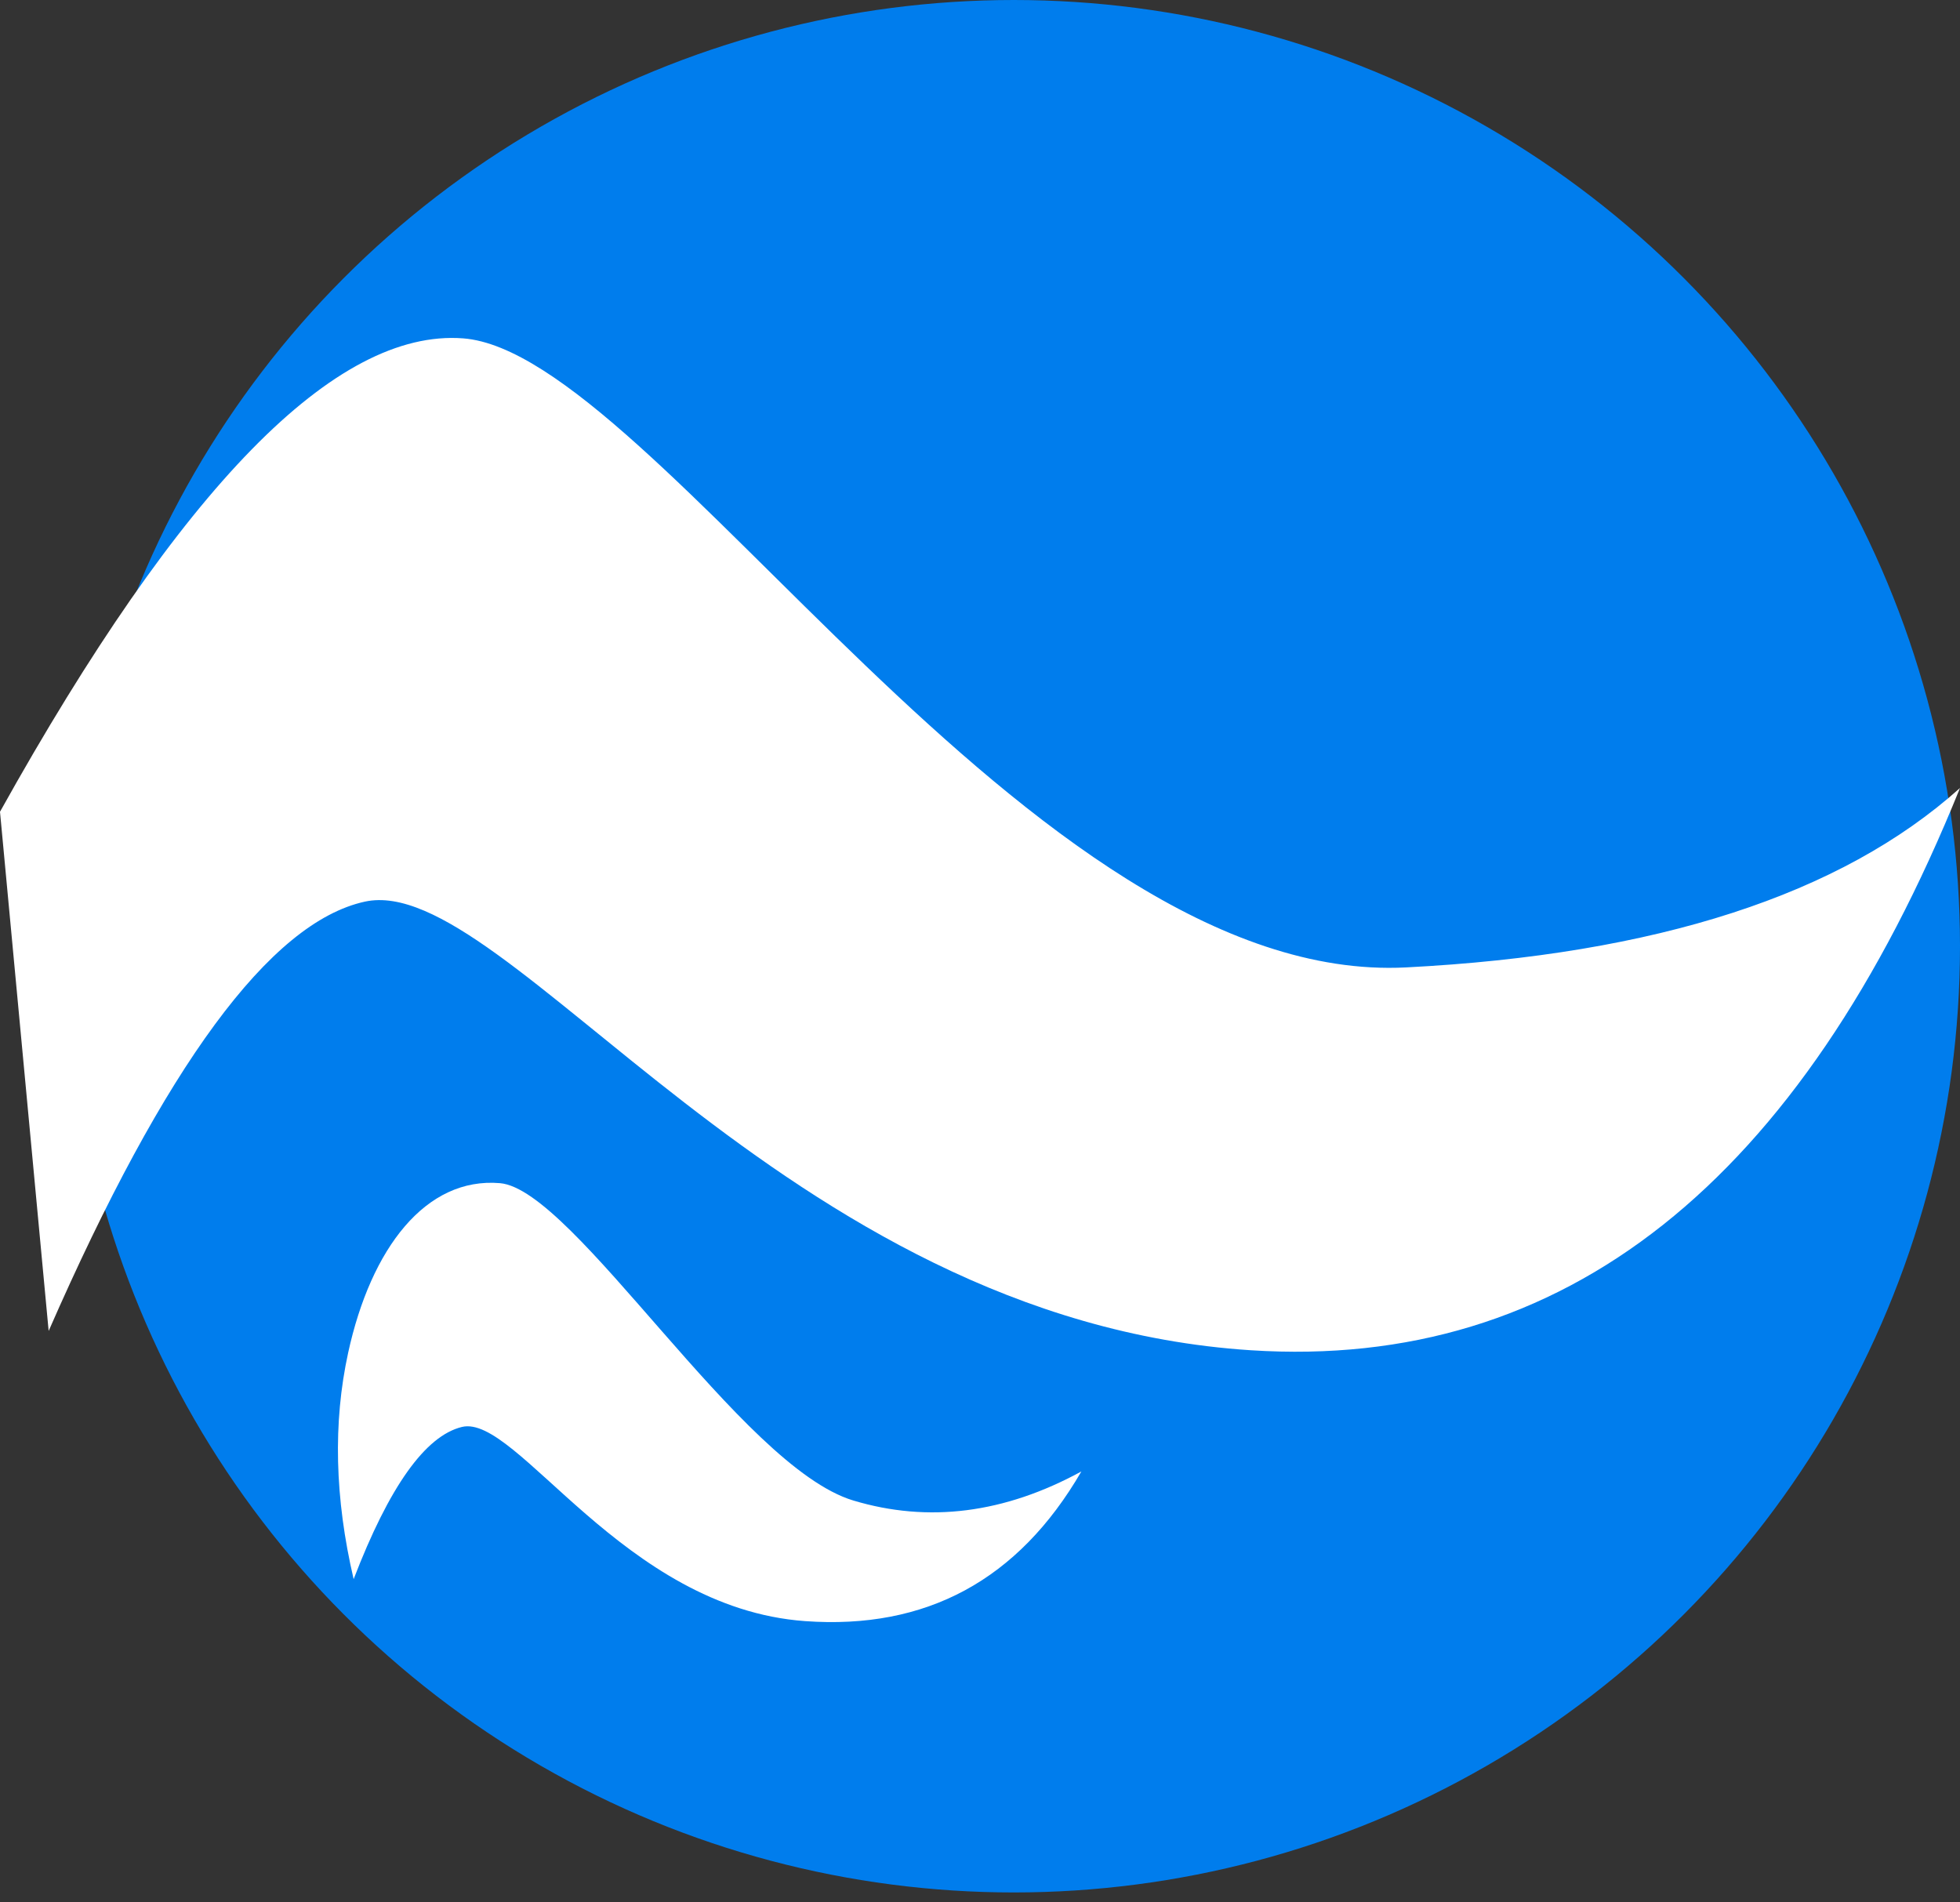
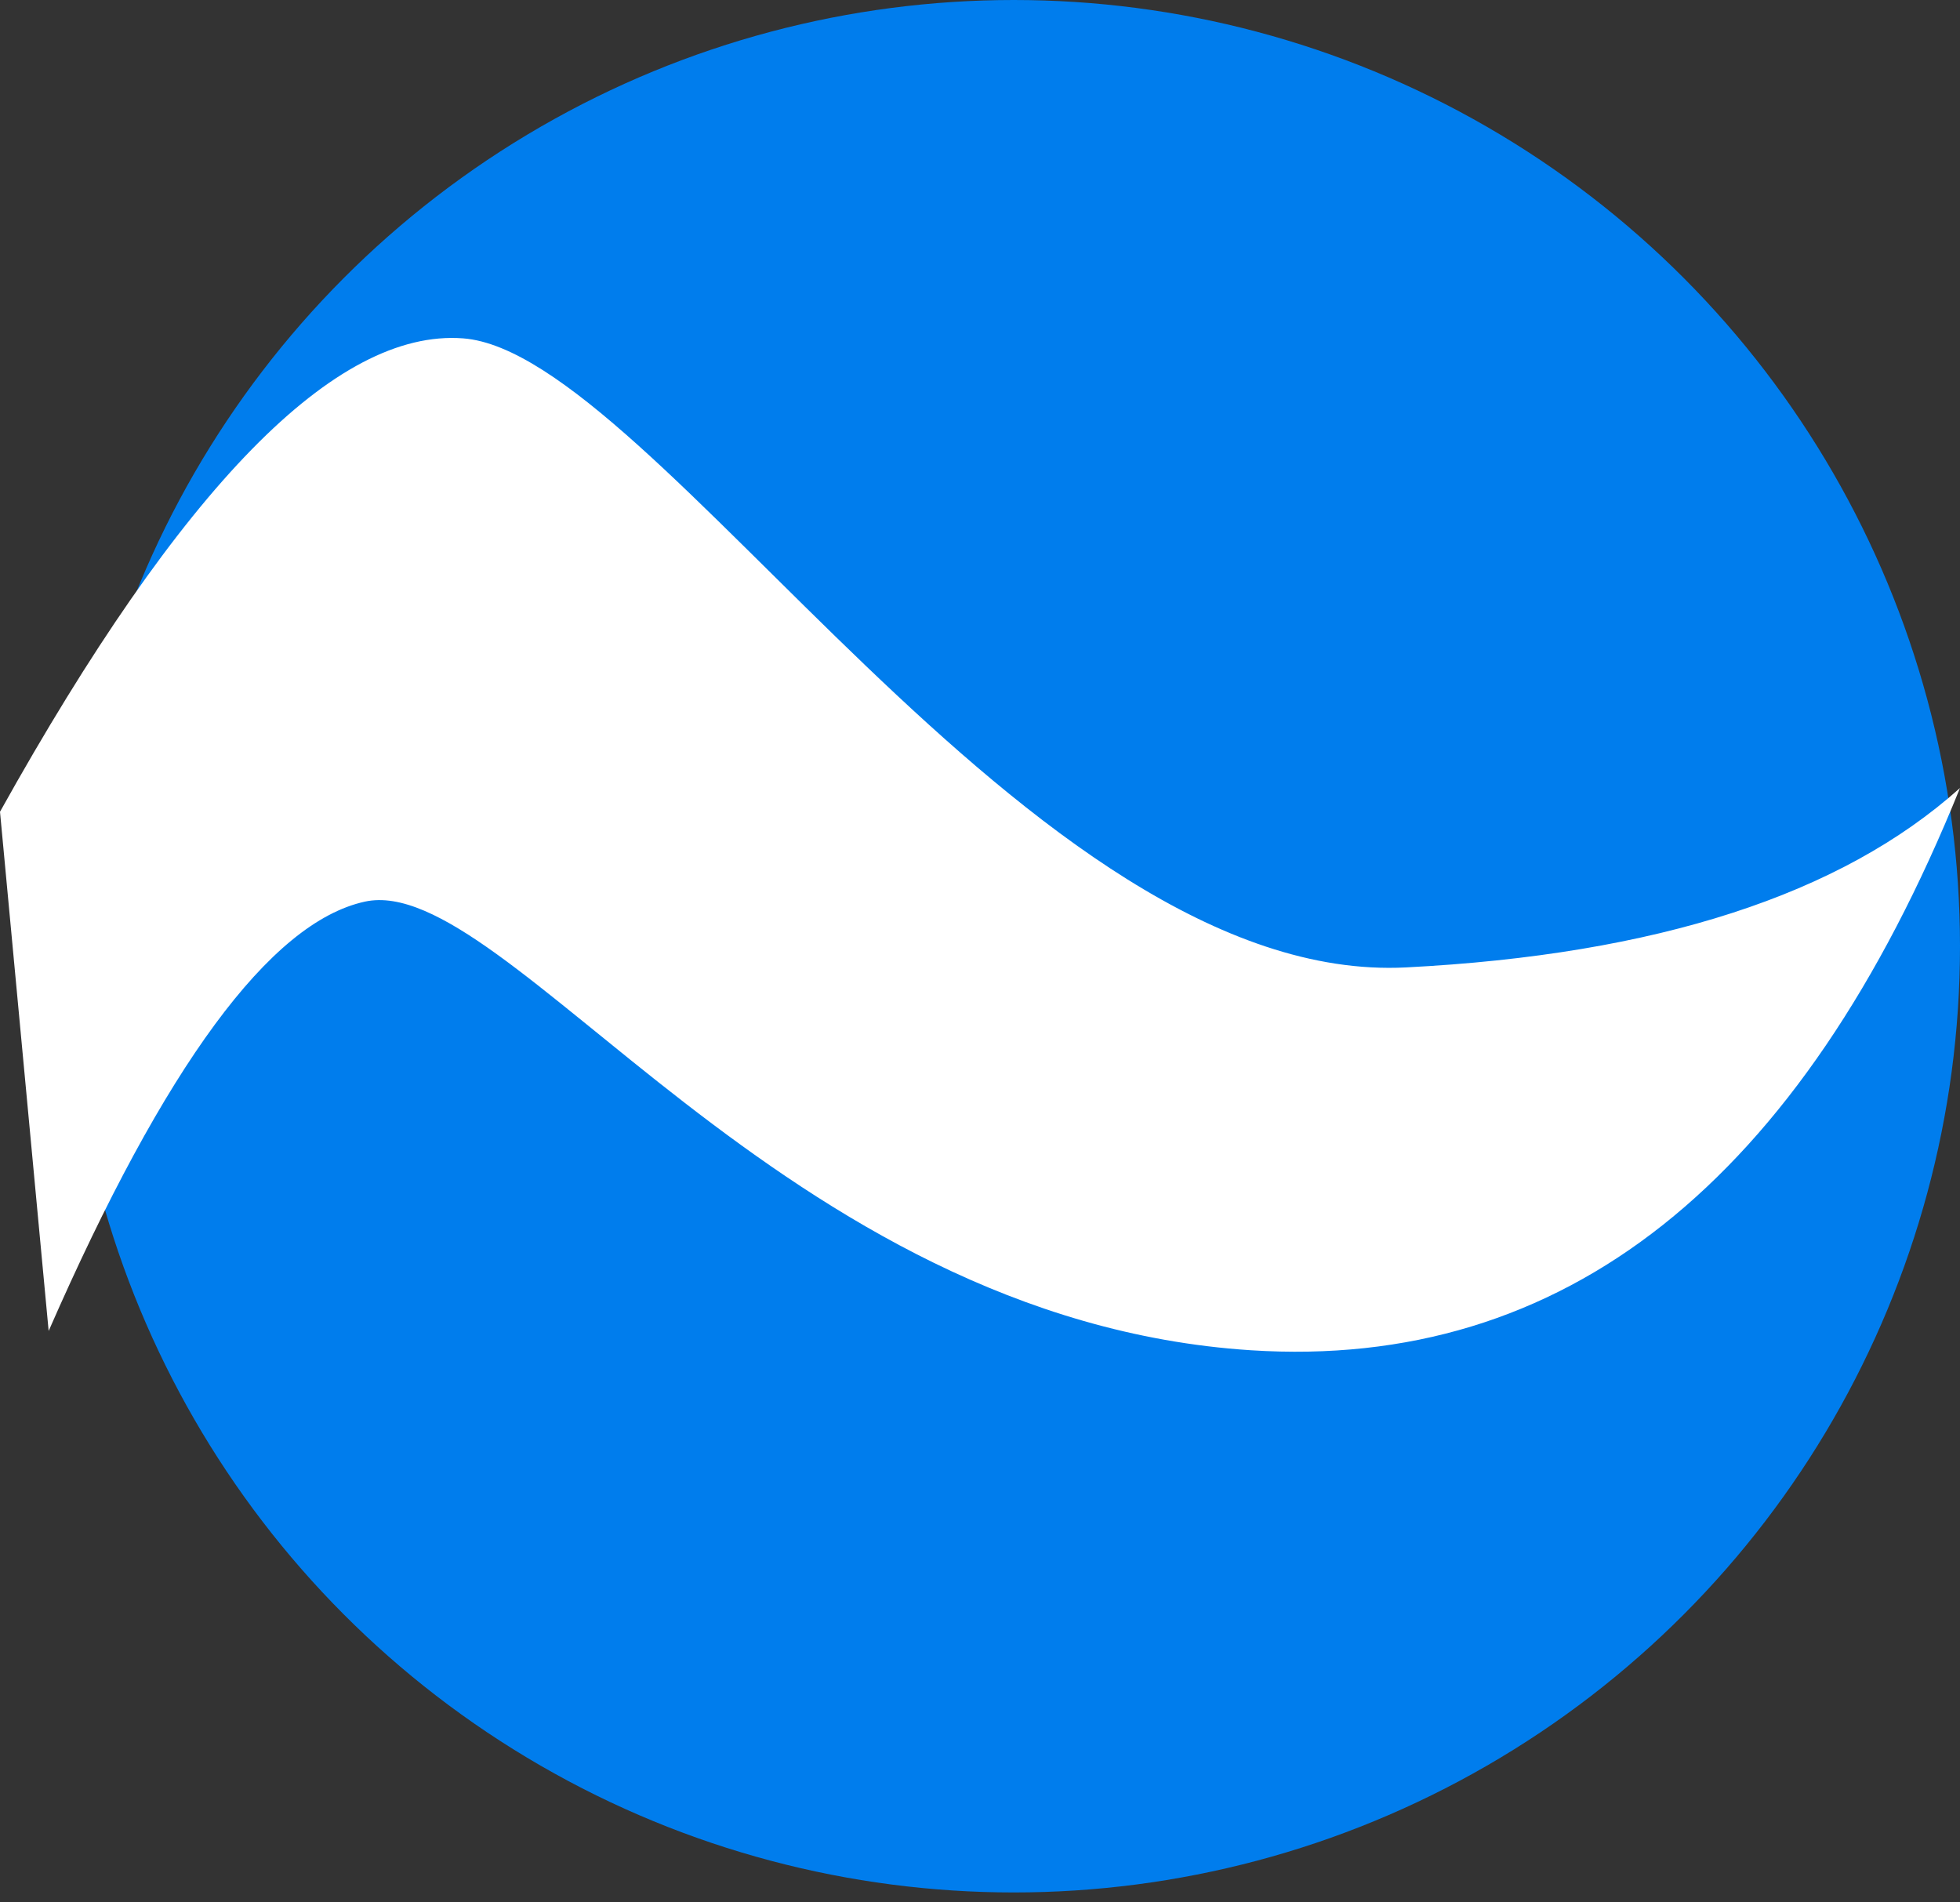
<svg xmlns="http://www.w3.org/2000/svg" width="68" height="66" viewBox="0 0 68 66">
  <rect x="0" y="0" width="68" height="66" fill="#333333" stroke="none" />
  <g fill="none" fill-rule="evenodd">
    <g>
      <g transform="translate(-164, -192) translate(164, 192)">
        <circle cx="35.172" cy="32.828" r="32.828" fill="#007DED" />
        <path fill="#FFF" d="M0 28.163c6.288-11.286 11.644-16.76 16.068-16.424 6.635.504 19.688 22.492 32.715 21.824 8.685-.446 15.09-2.521 19.217-6.225-5.539 13.708-13.74 20.21-24.606 19.507-16.298-1.055-25.816-16.64-30.736-15.564-3.28.717-6.937 5.682-10.97 14.895L0 28.163z" />
-         <path fill="#FFF" d="M12.079 46.931c.794-3.638 2.697-6.101 5.267-5.883 2.57.218 8.348 9.835 12.259 11.01 2.607.783 5.245.447 7.912-1.008-2.186 3.766-5.382 5.496-9.59 5.192-6.31-.457-9.996-7.202-11.902-6.736-1.27.31-2.522 2.07-3.756 5.28-.656-2.81-.72-5.43-.19-7.855z" />
      </g>
    </g>
  </g>
</svg>